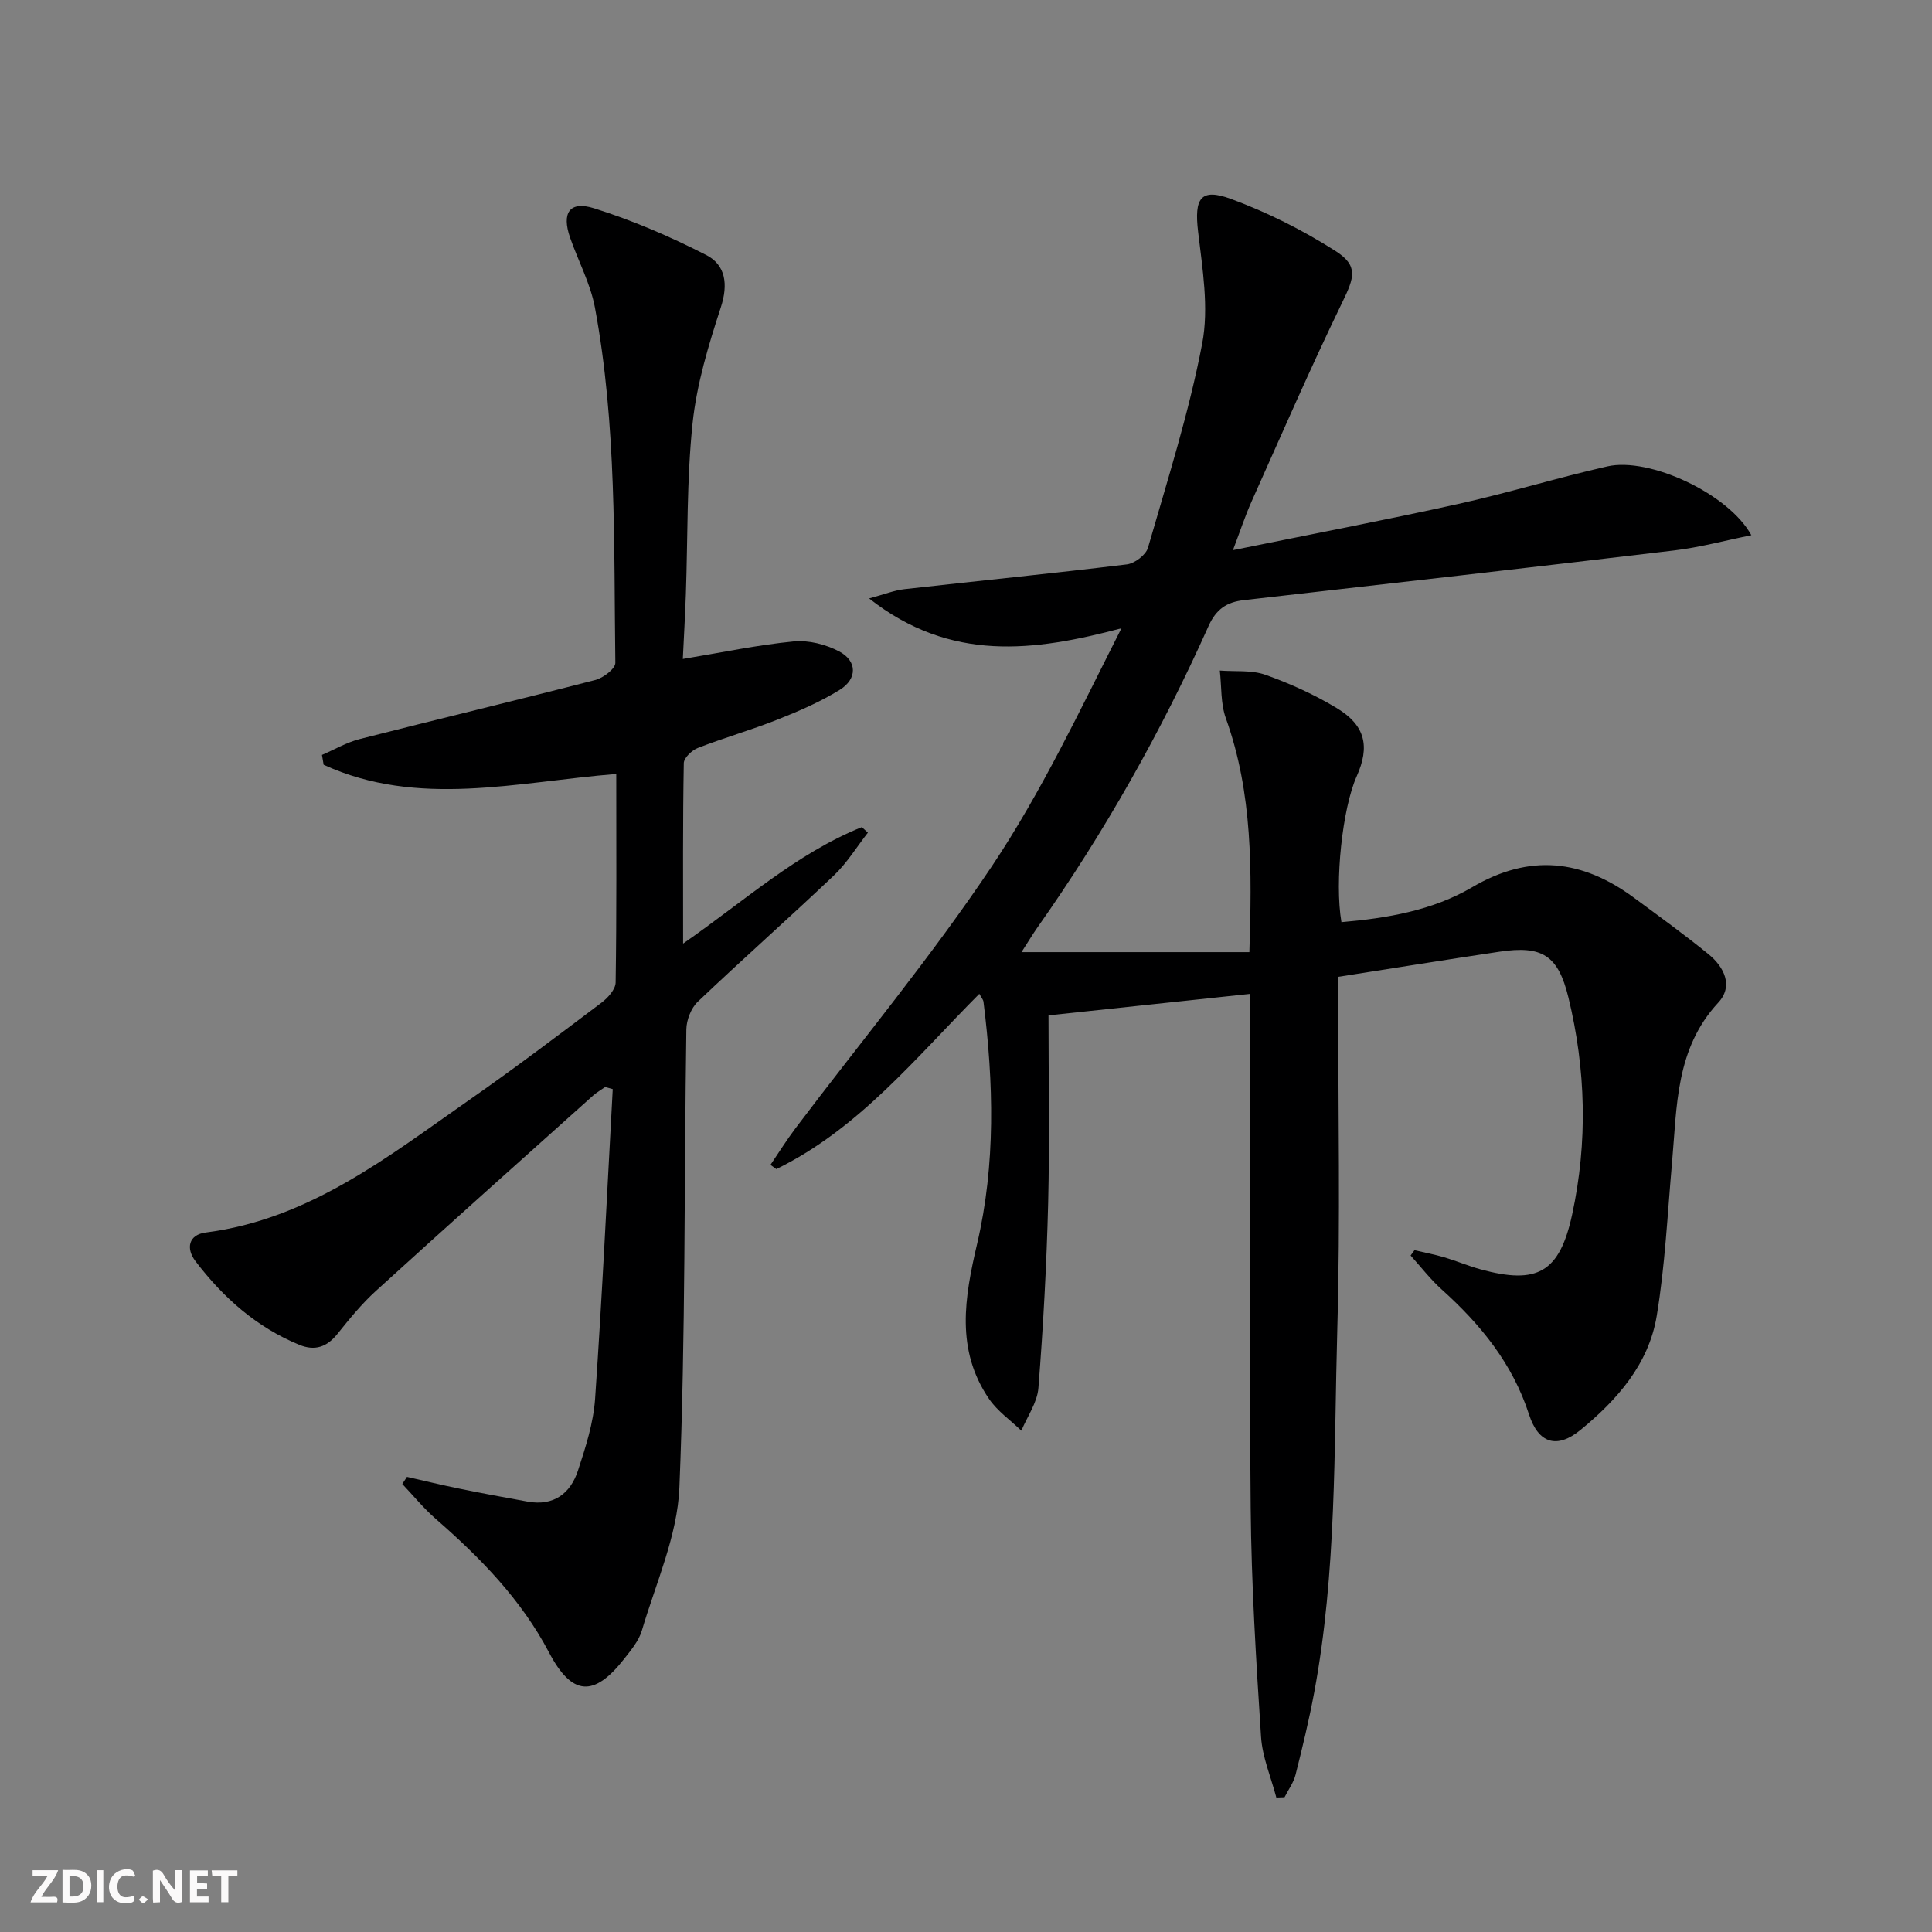
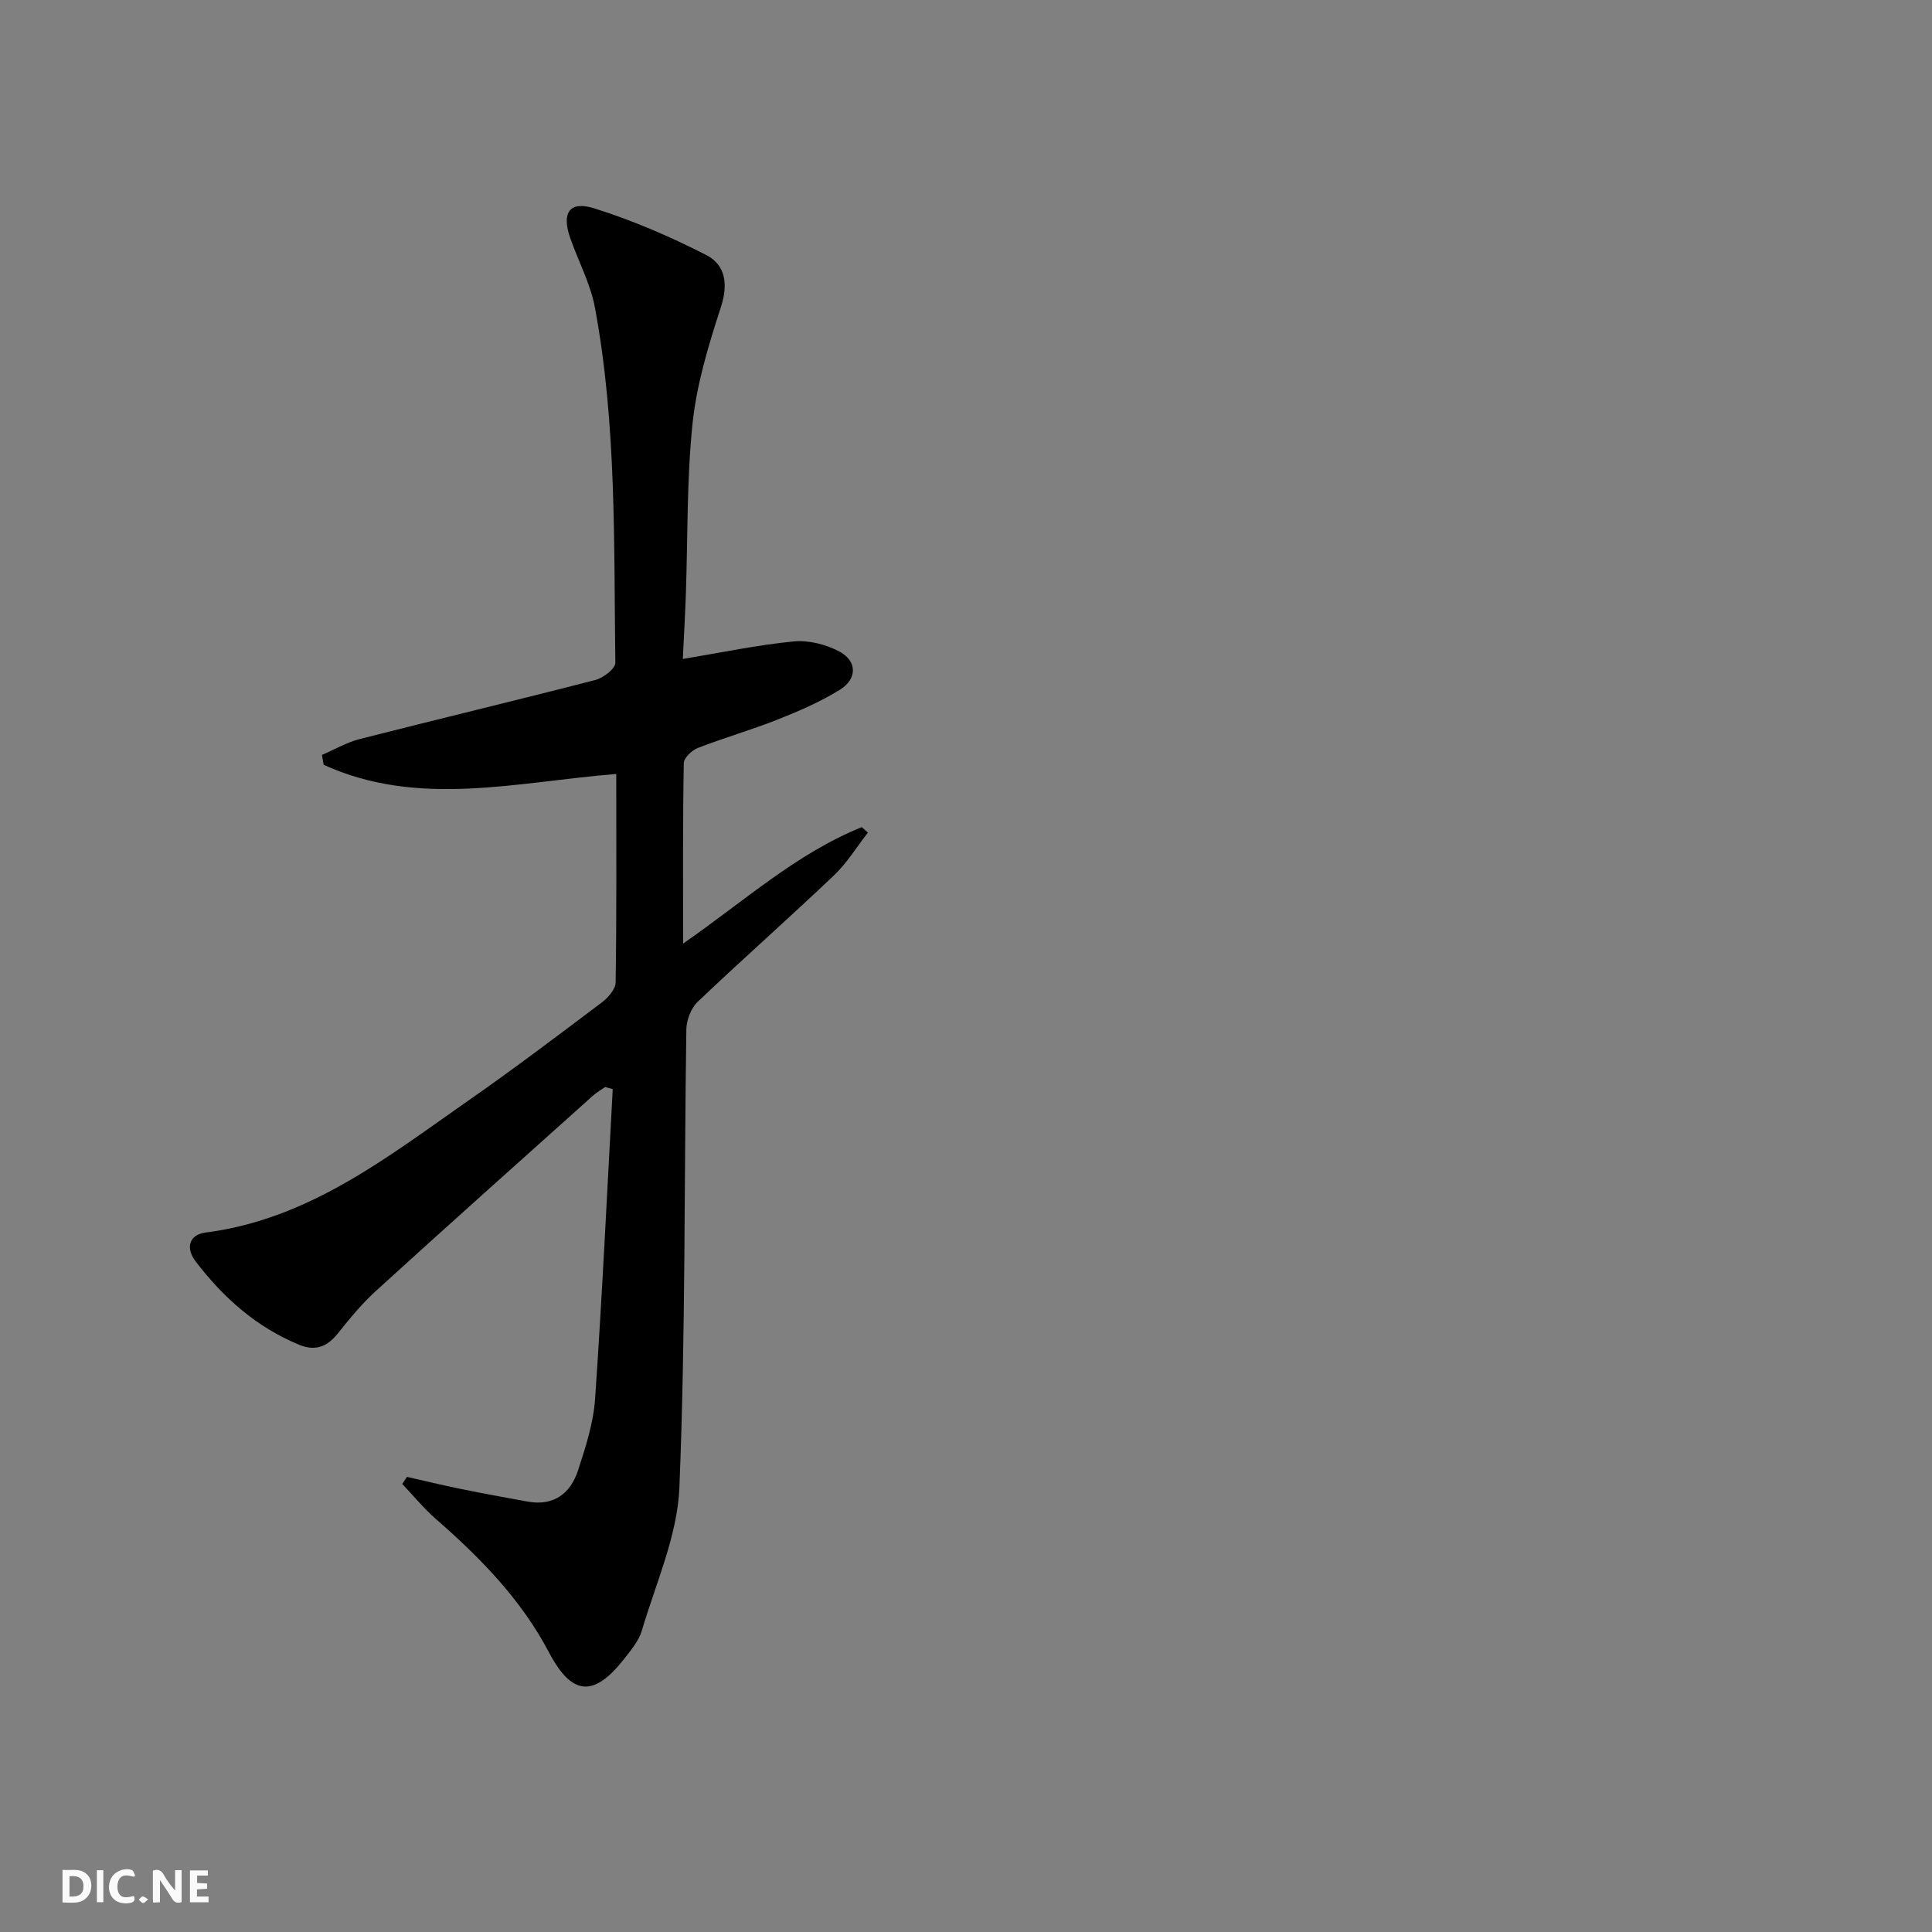
<svg xmlns="http://www.w3.org/2000/svg" enable-background="new 0 0 400 400" viewBox="0 0 400 400">
  <rect x="0" y="0" width="400" height="400" fill="#808080" stroke="none" />
  <g fill="#fbfafa">
    <path d="m37.59 393.81c-.92.31-1.52.05-2-.78-.7-1.2-1.52-2.34-2.47-3.78v4.59c-.55.03-.95.05-1.41.07-.03-.37-.06-.64-.06-.91 0-1.91 0-3.81 0-5.7 1.13-.41 1.77-.03 2.29.91.62 1.11 1.38 2.14 2.31 3.19v-4.2h1.35v6.61z" />
    <path d="m12.94 393.88v-6.75c1.9.19 3.93-.54 5.37 1.29.8 1.01.78 2.88.03 3.97-1.37 1.97-3.4 1.51-5.4 1.49m1.45-1.22c2.04.12 2.92-.58 2.89-2.21-.03-1.51-.98-2.19-2.89-2z" />
-     <path d="m11.81 393.87h-5.49c.68-2.18 2.47-3.48 3.51-5.45h-3.08v-1.21h5.29c-.71 2.13-2.44 3.48-3.47 5.51.86 0 1.63.04 2.39-.01.79-.05 1.14.21.85 1.16" />
    <path d="m39.33 393.86v-6.61h3.7v1.07h-2.22v1.52c.68.04 1.34.09 2.07.13v1.07c-.72.05-1.38.09-2.1.14v1.48h2.4v1.19h-3.85z" />
    <path d="m27.71 388.56c-1.15-.3-2.46-.61-3.1.64-.37.73-.41 1.93-.06 2.67.63 1.35 1.99.93 3.17.68.35.94-.01 1.32-.93 1.46-1.62.25-3.05-.27-3.76-1.48-.73-1.25-.6-3.03.31-4.17.88-1.11 2.71-1.7 4-1.16.32.13.44.74.65 1.12-.1.08-.19.16-.28.24" />
-     <path d="m49.15 387.24v1.07c-.59.02-1.17.05-1.87.08v5.44h-1.48v-5.44h-1.85c-.05-.4-.08-.73-.13-1.15z" />
    <path d="m20.06 387.21h1.33v6.62h-1.33z" />
    <path d="m30.68 393.25c-.49.38-.8.79-1.05.76-.32-.05-.6-.45-.9-.7.26-.24.51-.64.8-.67.29-.04.62.3 1.15.61" />
  </g>
-   <path d="m292.85 258.84c2.05.48 4.12.87 6.13 1.46 2.54.75 4.99 1.8 7.54 2.5 11.79 3.23 16.37.65 18.97-11.32 3.25-15.01 2.86-30.07-.77-44.98-2.13-8.73-5.43-10.78-14.26-9.46-10.98 1.64-21.95 3.41-33.39 5.2v5.65c-.02 22.33.44 44.68-.19 66.99-.71 25.24-.13 50.6-4.8 75.59-1.07 5.7-2.43 11.35-3.85 16.97-.41 1.64-1.5 3.11-2.28 4.66-.57.02-1.13.04-1.7.06-1.1-4.2-2.9-8.36-3.17-12.62-1.02-15.77-2-31.56-2.14-47.35-.31-33.66-.1-67.33-.1-100.99 0-1.81 0-3.61 0-5.43-14.03 1.49-27.62 2.94-41.76 4.45 0 12.89.25 25.86-.07 38.82-.32 12.79-1.02 25.58-2.02 38.33-.24 3.02-2.3 5.9-3.53 8.84-2.26-2.18-4.96-4.05-6.69-6.58-6.94-10.16-5.08-20.94-2.47-32.1 3.86-16.53 3.42-33.35 1.32-50.13-.06-.44-.43-.85-.86-1.64-13.19 13.25-24.95 27.94-42.03 36.29-.4-.29-.81-.59-1.21-.88 1.72-2.54 3.35-5.15 5.19-7.59 13.62-18.05 28.13-35.51 40.67-54.27 10.28-15.39 18.24-32.32 26.8-49.23-18.03 4.77-35.32 7.12-52.24-6.18 3.15-.85 5.2-1.68 7.31-1.92 15.35-1.73 30.73-3.26 46.06-5.13 1.61-.2 3.93-1.95 4.36-3.43 4.04-14.02 8.5-27.99 11.23-42.29 1.42-7.41.05-15.49-.85-23.18-.81-6.86.48-9.09 6.79-6.77 7.53 2.77 14.87 6.46 21.64 10.77 4.81 3.07 3.92 5.5 1.43 10.63-6.59 13.59-12.61 27.46-18.78 41.24-1.32 2.95-2.33 6.04-3.86 10.08 16.28-3.31 31.53-6.22 46.68-9.57 10.35-2.29 20.51-5.43 30.85-7.77 8.64-1.96 25.04 5.59 29.8 14.25-5.6 1.13-10.73 2.53-15.96 3.15-29.69 3.54-59.4 6.92-89.1 10.29-3.56.4-5.75 1.86-7.32 5.36-9.81 21.92-21.57 42.75-35.42 62.4-.94 1.33-1.77 2.73-3.31 5.12h47.18c.52-16.85.72-32.87-4.87-48.42-1.1-3.05-.87-6.58-1.25-9.88 3.16.25 6.55-.15 9.44.88 5.12 1.82 10.18 4.11 14.83 6.93 5.87 3.56 6.83 7.92 4.07 14.08-2.95 6.59-4.6 21.83-3.16 30.2 9.46-.81 18.88-2.41 27.09-7.24 11.9-6.99 22.75-5.71 33.41 2.14 5.22 3.84 10.47 7.65 15.49 11.73 3.26 2.65 5.21 6.61 2.03 10.03-8.89 9.58-8.54 21.52-9.58 33.2-.94 10.58-1.43 21.25-3.17 31.7-1.65 9.94-8.19 17.37-15.78 23.58-4.89 4-8.71 2.78-10.65-3.2-3.4-10.51-10.01-18.63-18.05-25.86-2.36-2.12-4.33-4.69-6.47-7.06.26-.37.53-.73.8-1.1z" fill="#000001" />
  <path d="m141.43 195.36c12.76-8.87 23.51-18.68 37-24.11l1.26 1.14c-2.33 2.98-4.34 6.3-7.05 8.87-9.29 8.83-18.9 17.31-28.18 26.14-1.38 1.32-2.33 3.78-2.36 5.72-.47 31.63-.15 63.29-1.44 94.88-.41 9.96-4.88 19.79-7.77 29.59-.63 2.14-2.26 4.06-3.68 5.88-6.27 8-10.82 7.64-15.55-1.36-5.77-10.97-14.22-19.6-23.43-27.63-2.51-2.19-4.64-4.81-6.94-7.24.32-.49.65-.98.97-1.47 3.62.82 7.22 1.7 10.86 2.44 4.71.96 9.44 1.84 14.17 2.69 5.34.95 8.81-1.68 10.37-6.43 1.59-4.84 3.21-9.87 3.55-14.9 1.47-21.34 2.48-42.71 3.65-64.08-.52-.15-1.04-.29-1.56-.44-.85.6-1.78 1.12-2.55 1.81-15 13.44-30.02 26.85-44.92 40.41-2.94 2.67-5.49 5.81-7.98 8.92-2.19 2.72-4.67 3.56-7.89 2.24-8.87-3.65-15.76-9.79-21.48-17.3-2.05-2.69-1.41-5.5 2.11-5.95 21.47-2.75 37.75-15.72 54.61-27.48 9.28-6.47 18.3-13.3 27.34-20.11 1.31-.99 2.89-2.74 2.92-4.17.22-14.3.13-28.6.13-43.18-20.64 1.66-41.01 7.05-60.58-1.9-.12-.68-.23-1.36-.35-2.04 2.61-1.12 5.12-2.6 7.83-3.29 16.24-4.14 32.55-8.04 48.78-12.23 1.63-.42 4.14-2.34 4.13-3.54-.33-24.59.3-49.26-4.23-73.58-.93-4.97-3.46-9.62-5.14-14.46-1.78-5.12-.12-7.67 4.95-6.08 7.98 2.5 15.77 5.86 23.22 9.67 4.03 2.06 4.6 6.06 3.04 10.84-2.55 7.82-4.99 15.87-5.85 24-1.23 11.72-.98 23.59-1.39 35.4-.16 4.44-.41 8.88-.63 13.4 8-1.32 15.43-2.9 22.95-3.63 3.08-.3 6.67.61 9.44 2.08 3.73 1.98 3.76 5.67.12 7.93-4.05 2.51-8.52 4.44-12.97 6.2-5.4 2.14-11.02 3.74-16.44 5.85-1.23.48-2.88 2.05-2.9 3.14-.22 12.12-.14 24.24-.14 37.36z" fill="#000001" />
</svg>